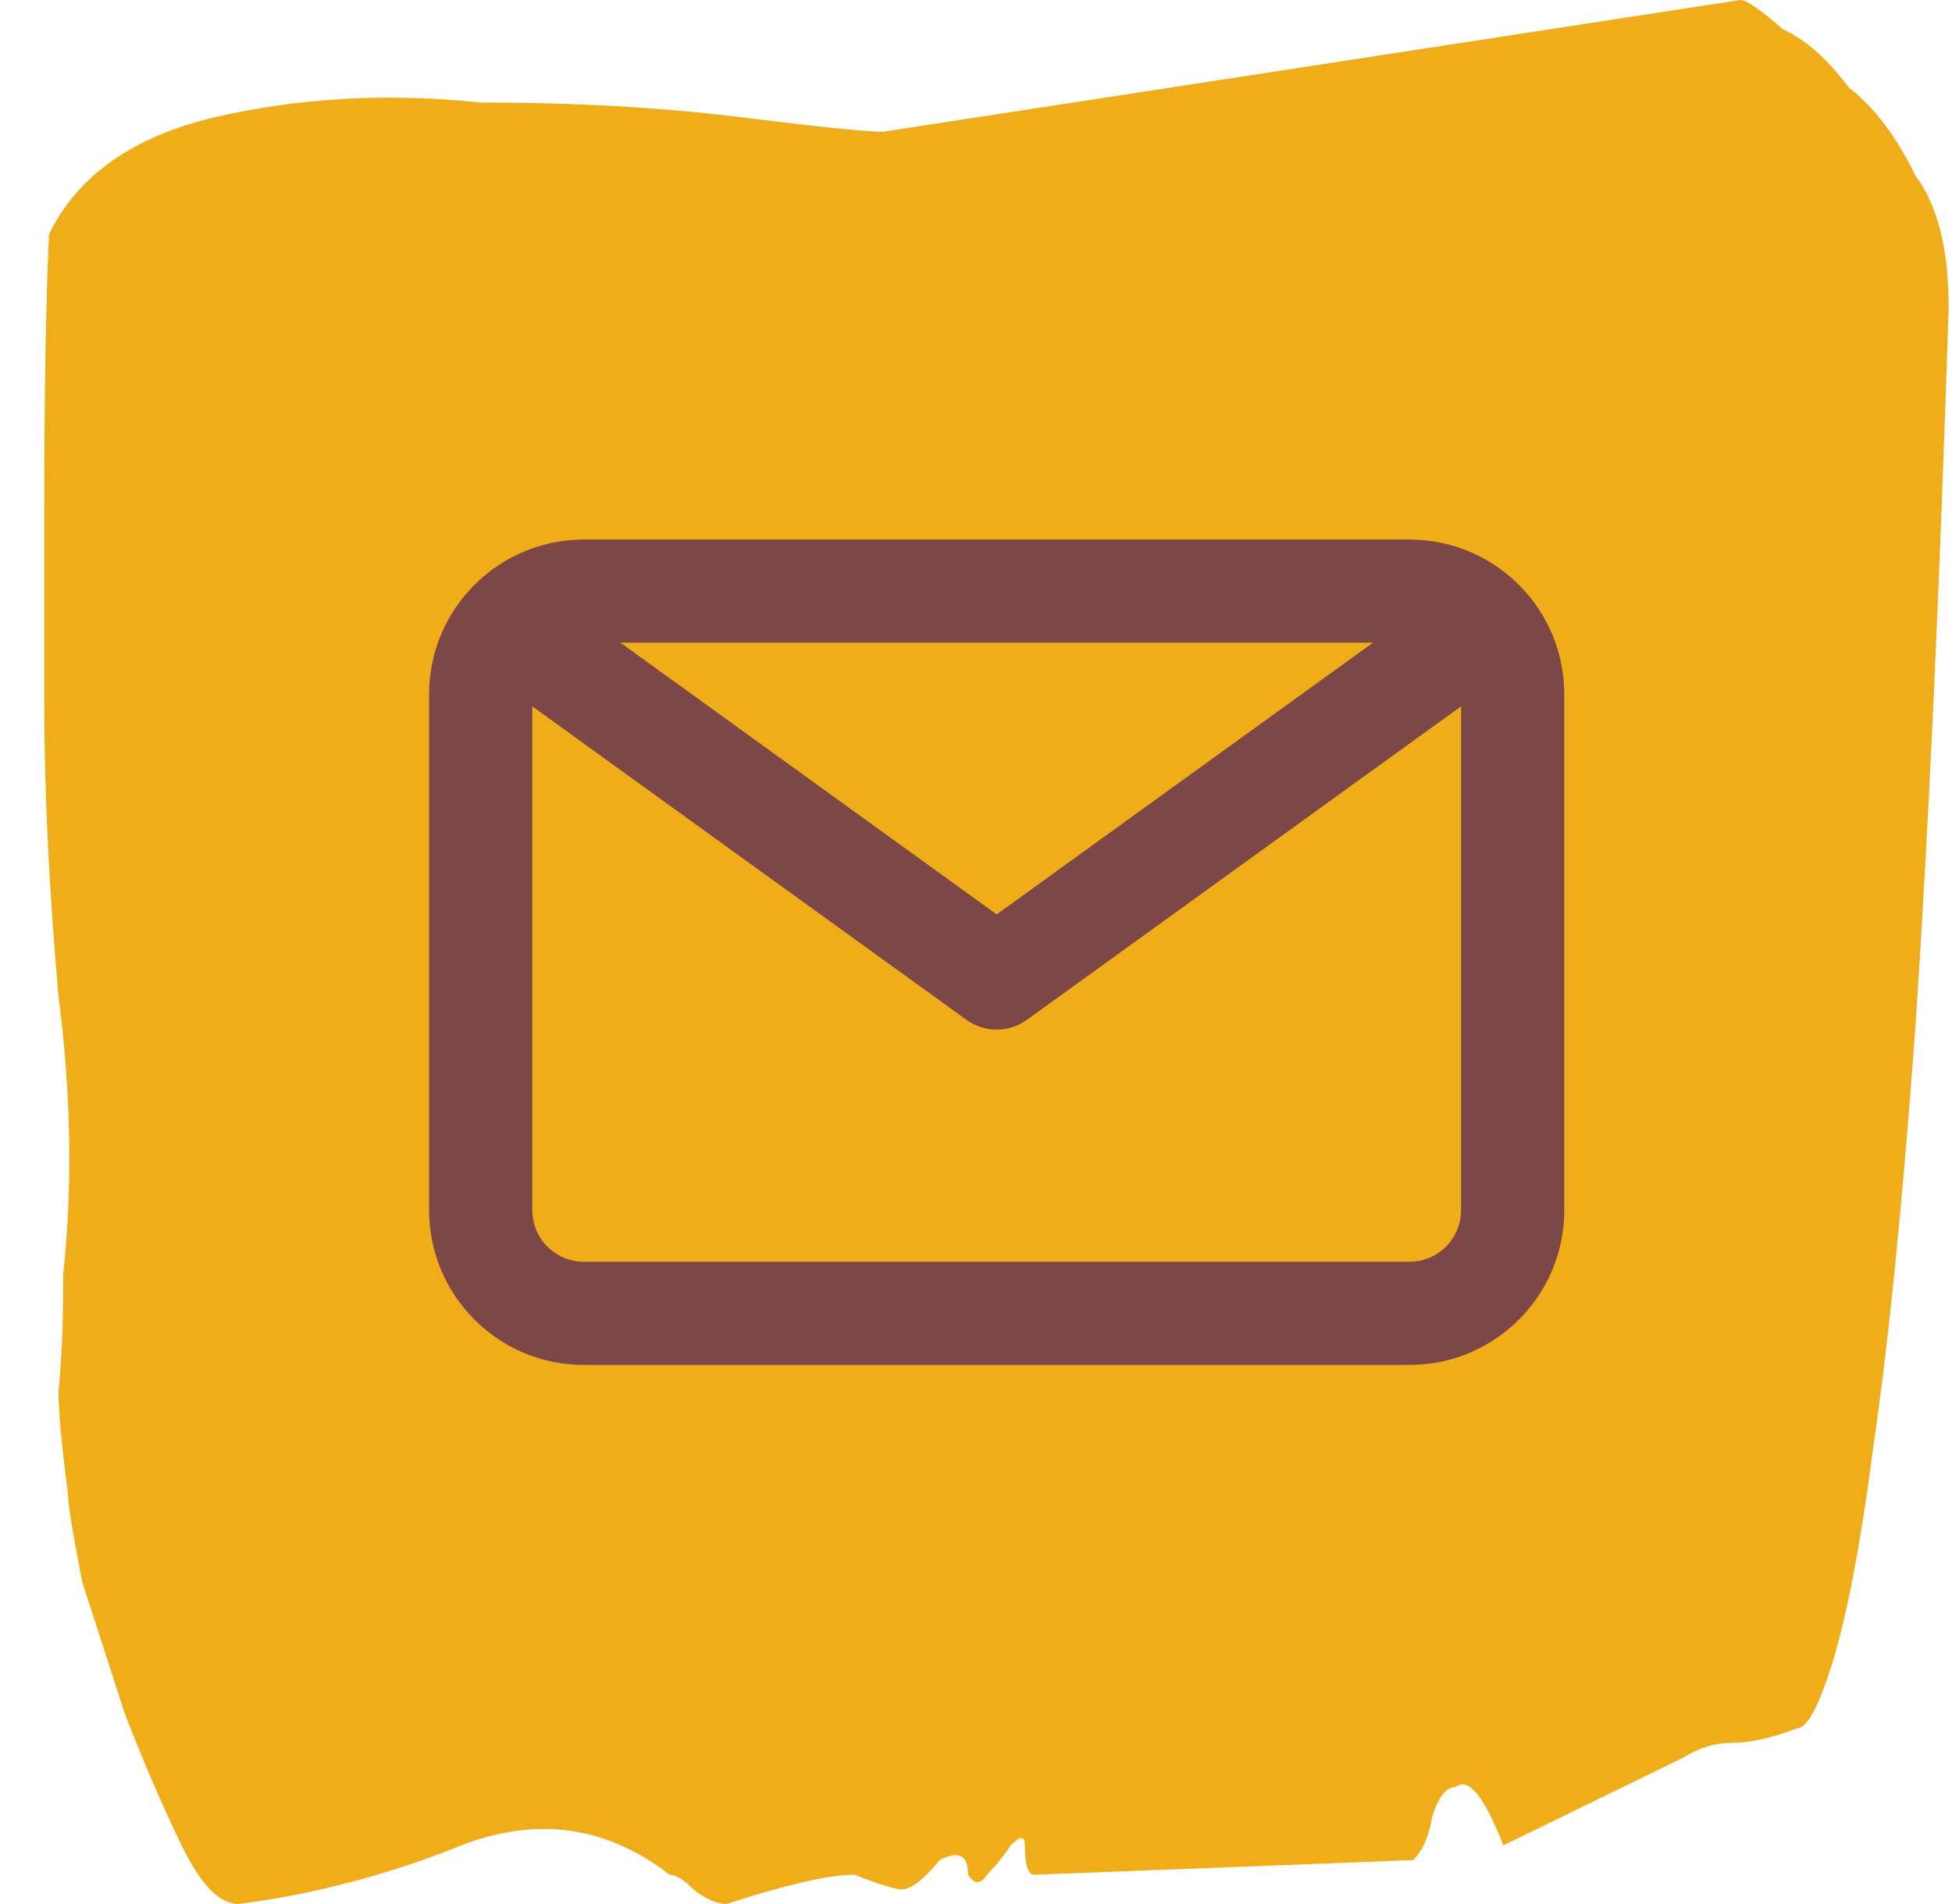
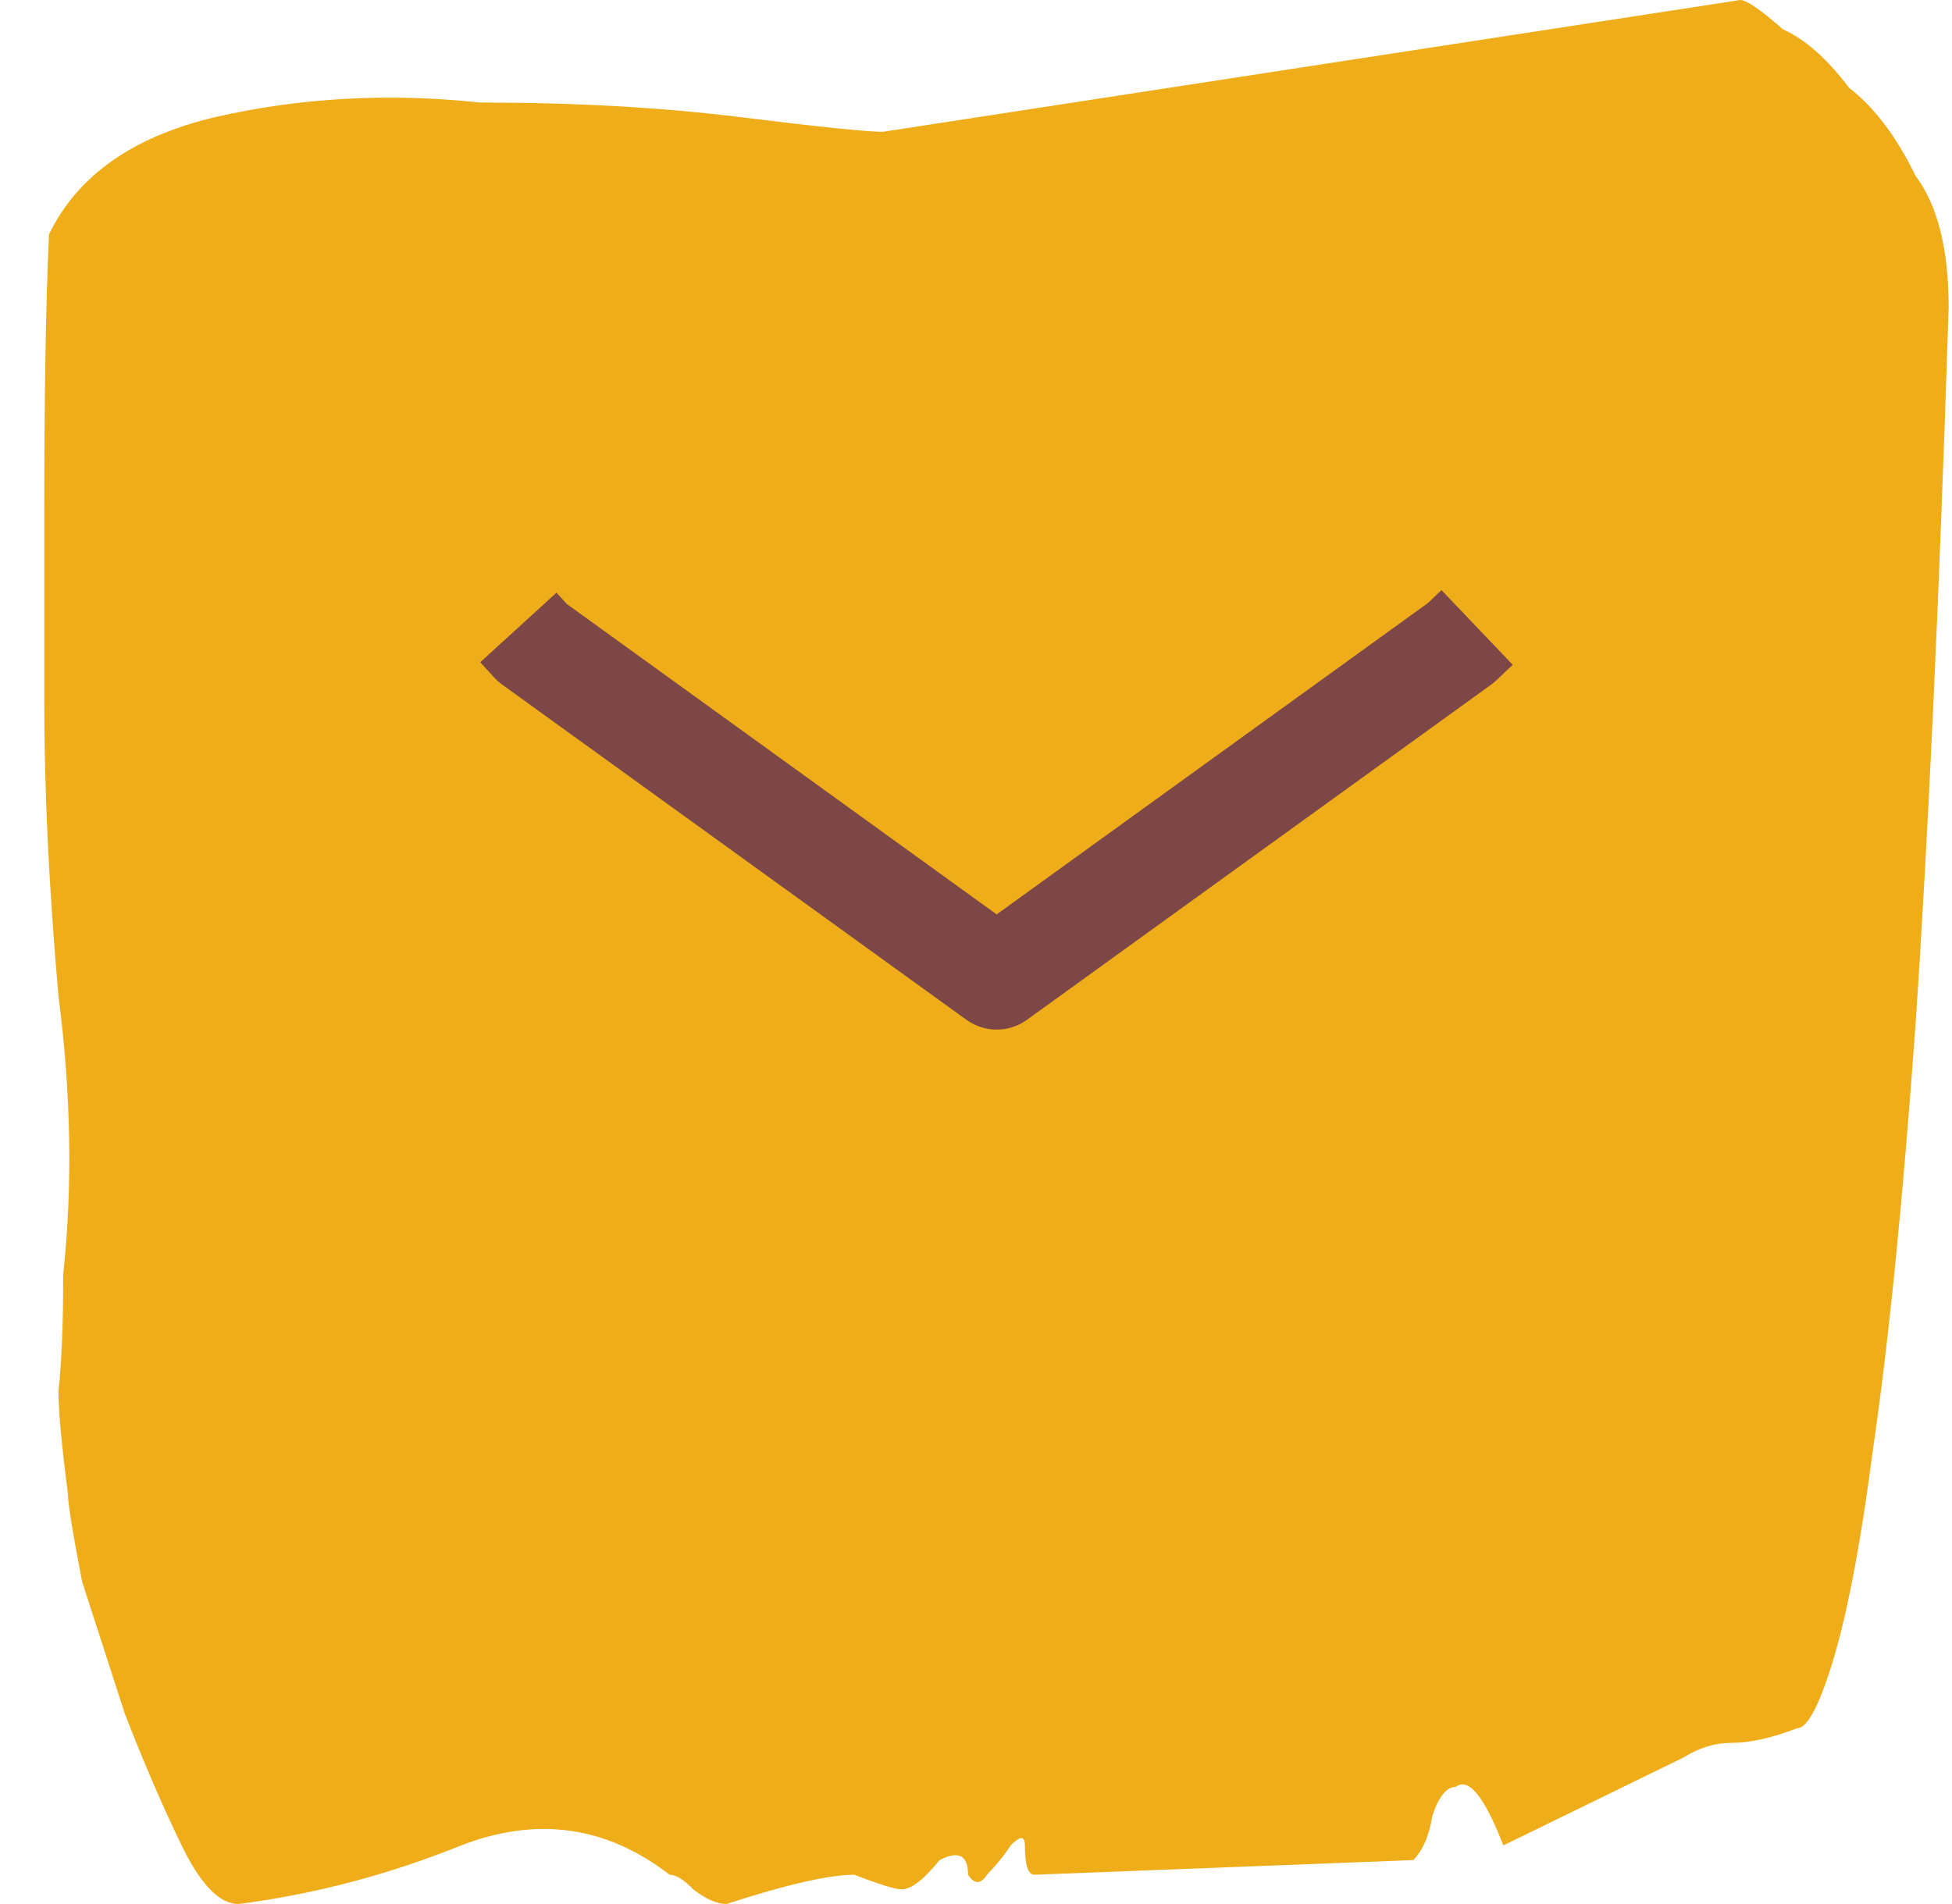
<svg xmlns="http://www.w3.org/2000/svg" width="41" height="40" viewBox="0 0 41 40" fill="none">
  <path d="M1.427 31.385C1.295 30.359 1.228 29.641 1.228 29.231C1.295 28.615 1.328 27.795 1.328 26.769C1.527 24.923 1.494 22.974 1.228 20.923C1.029 18.667 0.93 16.615 0.93 14.769C0.93 14.359 0.93 13.026 0.93 10.769C0.93 8.308 0.963 6.359 1.029 4.923C1.626 3.692 2.787 2.872 4.512 2.462C6.303 2.051 8.16 1.949 10.084 2.154C12.074 2.154 13.898 2.256 15.557 2.462C17.215 2.667 18.21 2.769 18.542 2.769L36.552 0C36.684 0 36.983 0.205 37.447 0.615C37.911 0.821 38.376 1.231 38.84 1.846C39.371 2.256 39.835 2.872 40.233 3.692C40.697 4.308 40.93 5.231 40.93 6.462C40.731 12.615 40.498 17.641 40.233 21.538C39.968 25.231 39.669 28.205 39.338 30.462C39.072 32.513 38.774 34.051 38.442 35.077C38.177 35.898 37.945 36.308 37.746 36.308C37.215 36.513 36.751 36.615 36.353 36.615C36.021 36.615 35.689 36.718 35.358 36.923L31.576 38.769C31.178 37.744 30.847 37.333 30.581 37.538C30.382 37.538 30.217 37.744 30.084 38.154C30.018 38.564 29.885 38.872 29.686 39.077L21.726 39.385C21.593 39.385 21.527 39.179 21.527 38.769C21.527 38.564 21.427 38.564 21.228 38.769C21.096 38.974 20.93 39.179 20.731 39.385C20.598 39.59 20.465 39.59 20.333 39.385C20.333 38.974 20.134 38.872 19.736 39.077C19.404 39.487 19.139 39.692 18.94 39.692C18.807 39.692 18.475 39.59 17.945 39.385C17.414 39.385 16.518 39.59 15.258 40C15.059 40 14.827 39.897 14.562 39.692C14.363 39.487 14.197 39.385 14.064 39.385C12.737 38.359 11.278 38.154 9.686 38.769C8.16 39.385 6.601 39.795 5.009 40C4.611 40 4.213 39.59 3.815 38.769C3.417 37.949 3.019 37.026 2.621 36C2.29 34.974 1.991 34.051 1.726 33.231C1.527 32.205 1.427 31.59 1.427 31.385Z" fill="#EFAD1A" />
-   <path fill-rule="evenodd" clip-rule="evenodd" d="M9.013 14.586C9.013 12.79 10.469 11.335 12.264 11.335H29.604C31.4 11.335 32.856 12.79 32.856 14.586V25.424C32.856 27.219 31.4 28.675 29.604 28.675H12.264C10.469 28.675 9.013 27.219 9.013 25.424V14.586ZM12.264 13.502C11.666 13.502 11.181 13.987 11.181 14.586V25.424C11.181 26.022 11.666 26.507 12.264 26.507H29.604C30.203 26.507 30.688 26.022 30.688 25.424V14.586C30.688 13.987 30.203 13.502 29.604 13.502H12.264Z" fill="#7D4748" />
  <path fill-rule="evenodd" clip-rule="evenodd" d="M31.773 13.966L31.436 14.287C31.401 14.321 31.363 14.352 31.323 14.381L21.569 21.425C21.19 21.699 20.679 21.699 20.3 21.425L10.546 14.381C10.486 14.338 10.43 14.288 10.38 14.233L10.087 13.912L11.688 12.451L11.906 12.689L20.934 19.21L29.994 12.667L30.277 12.397L31.773 13.966Z" fill="#7D4748" />
</svg>